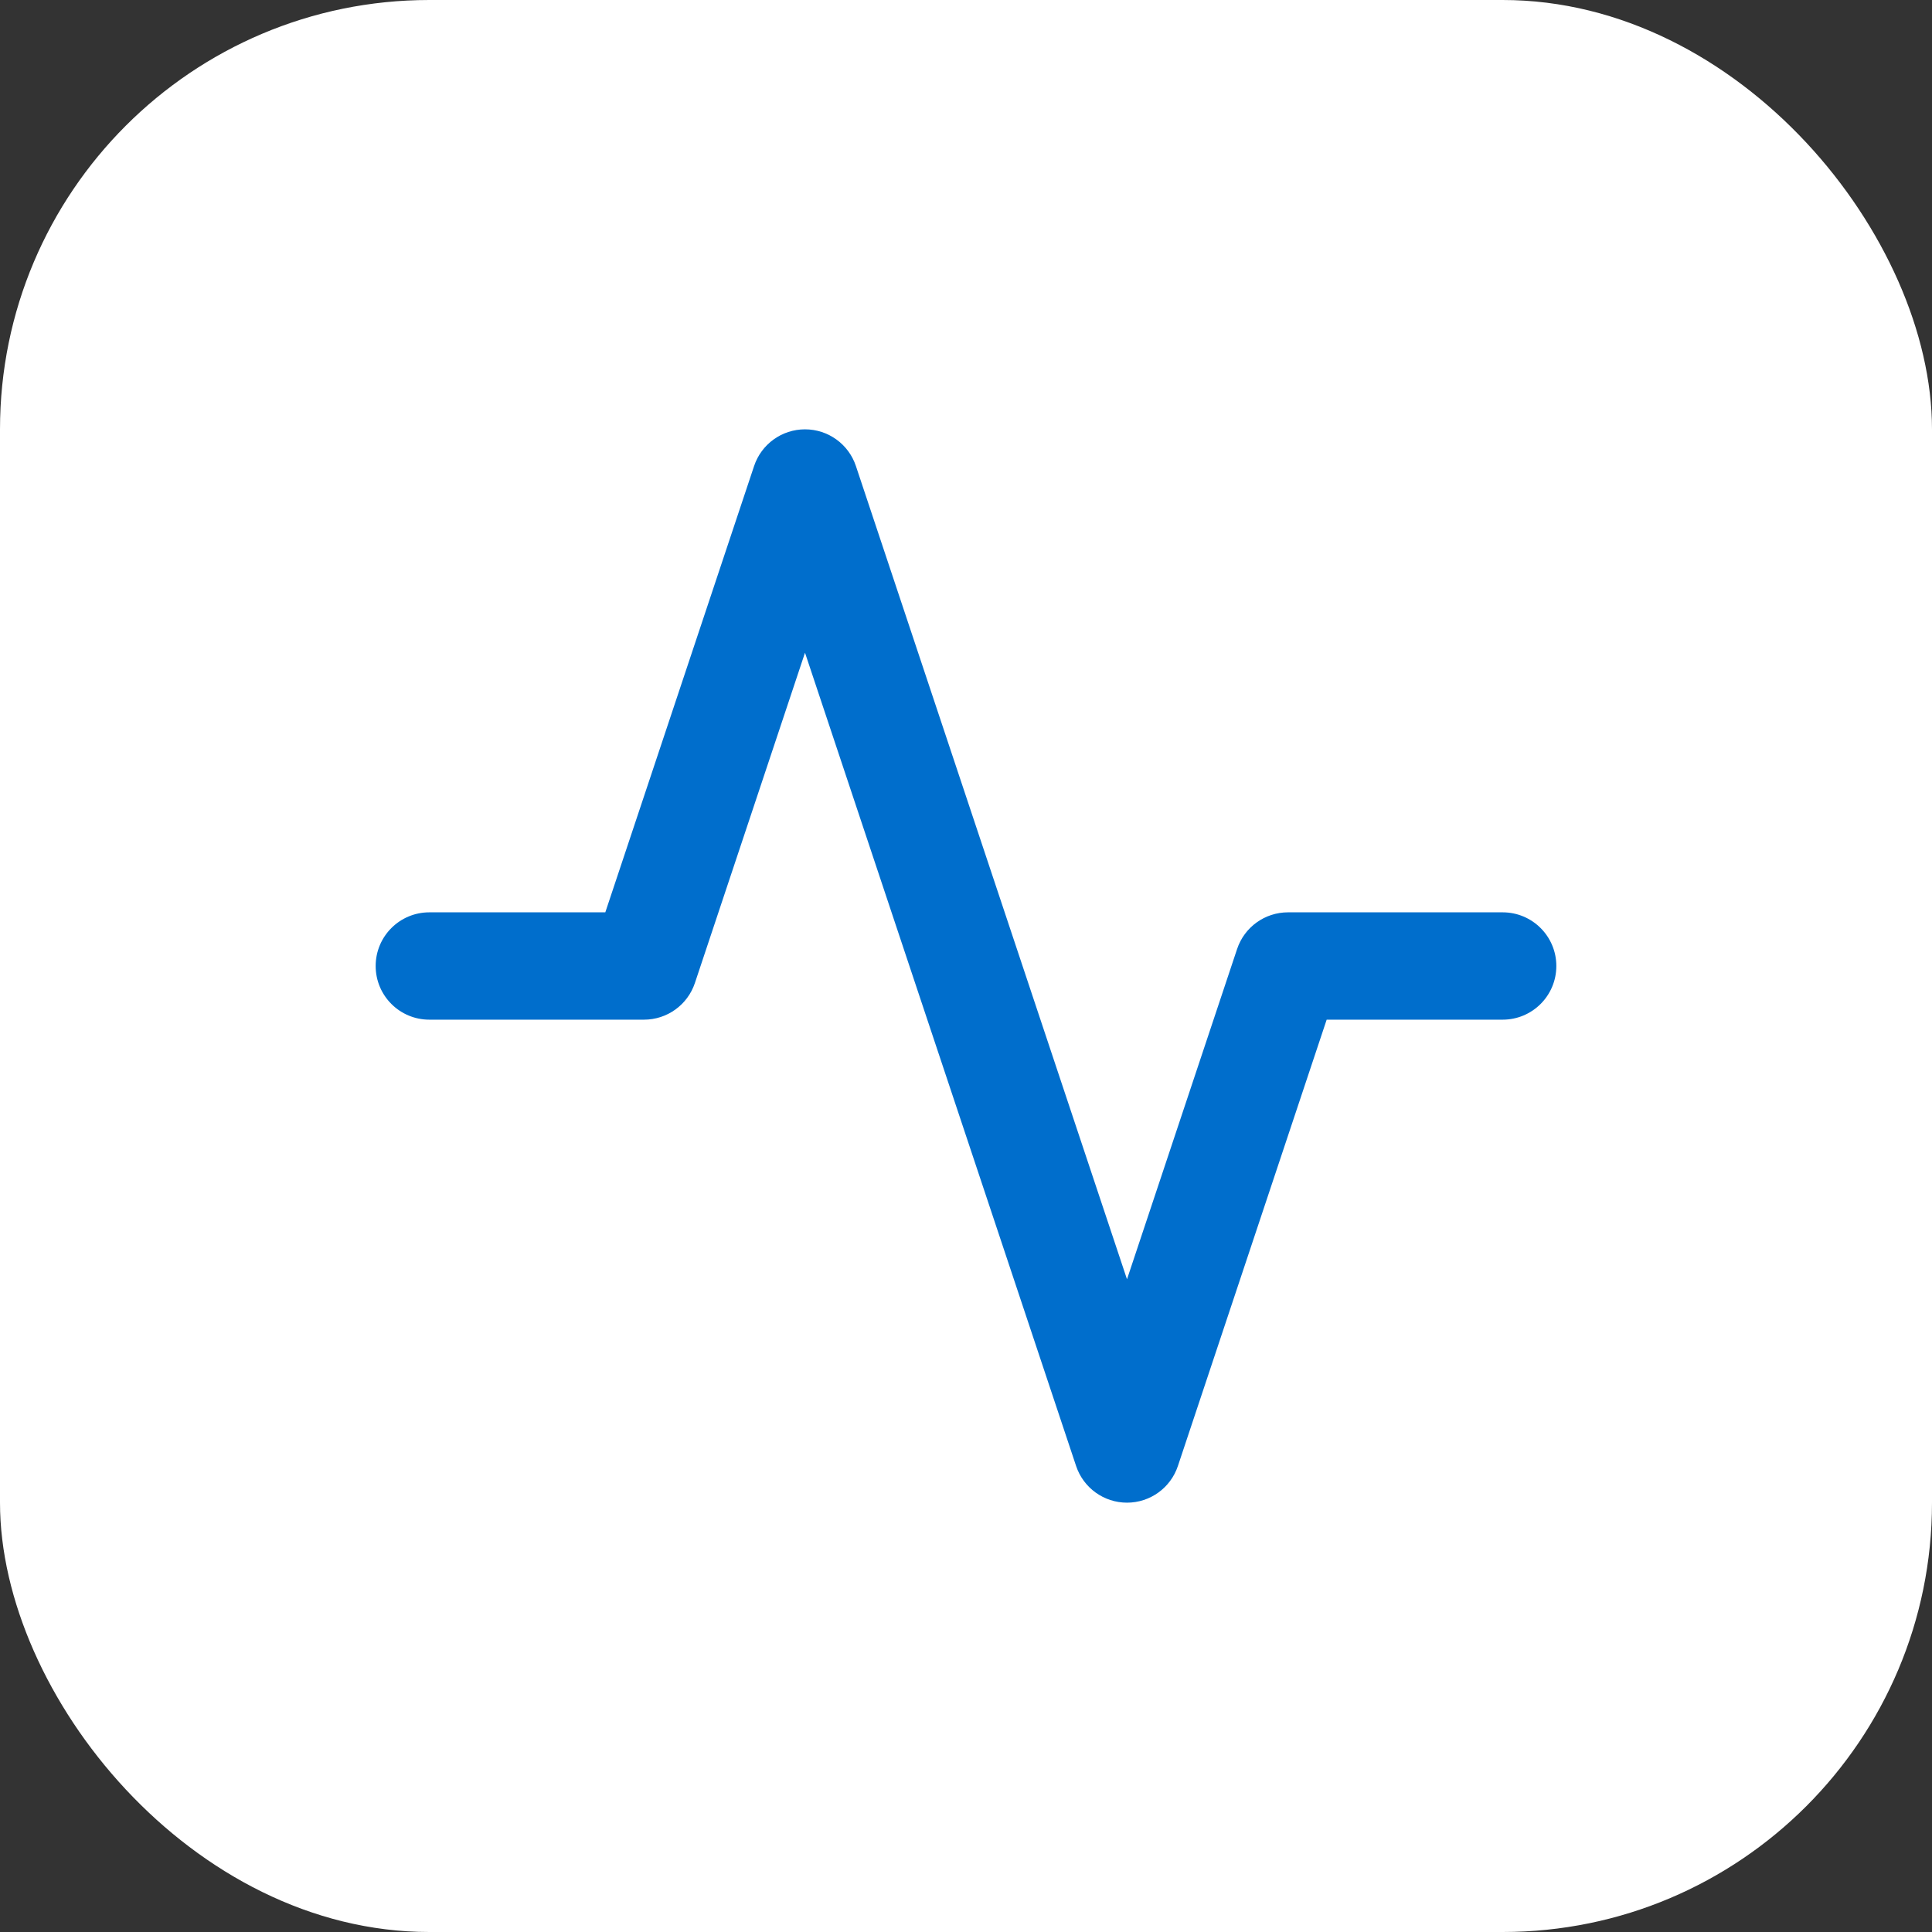
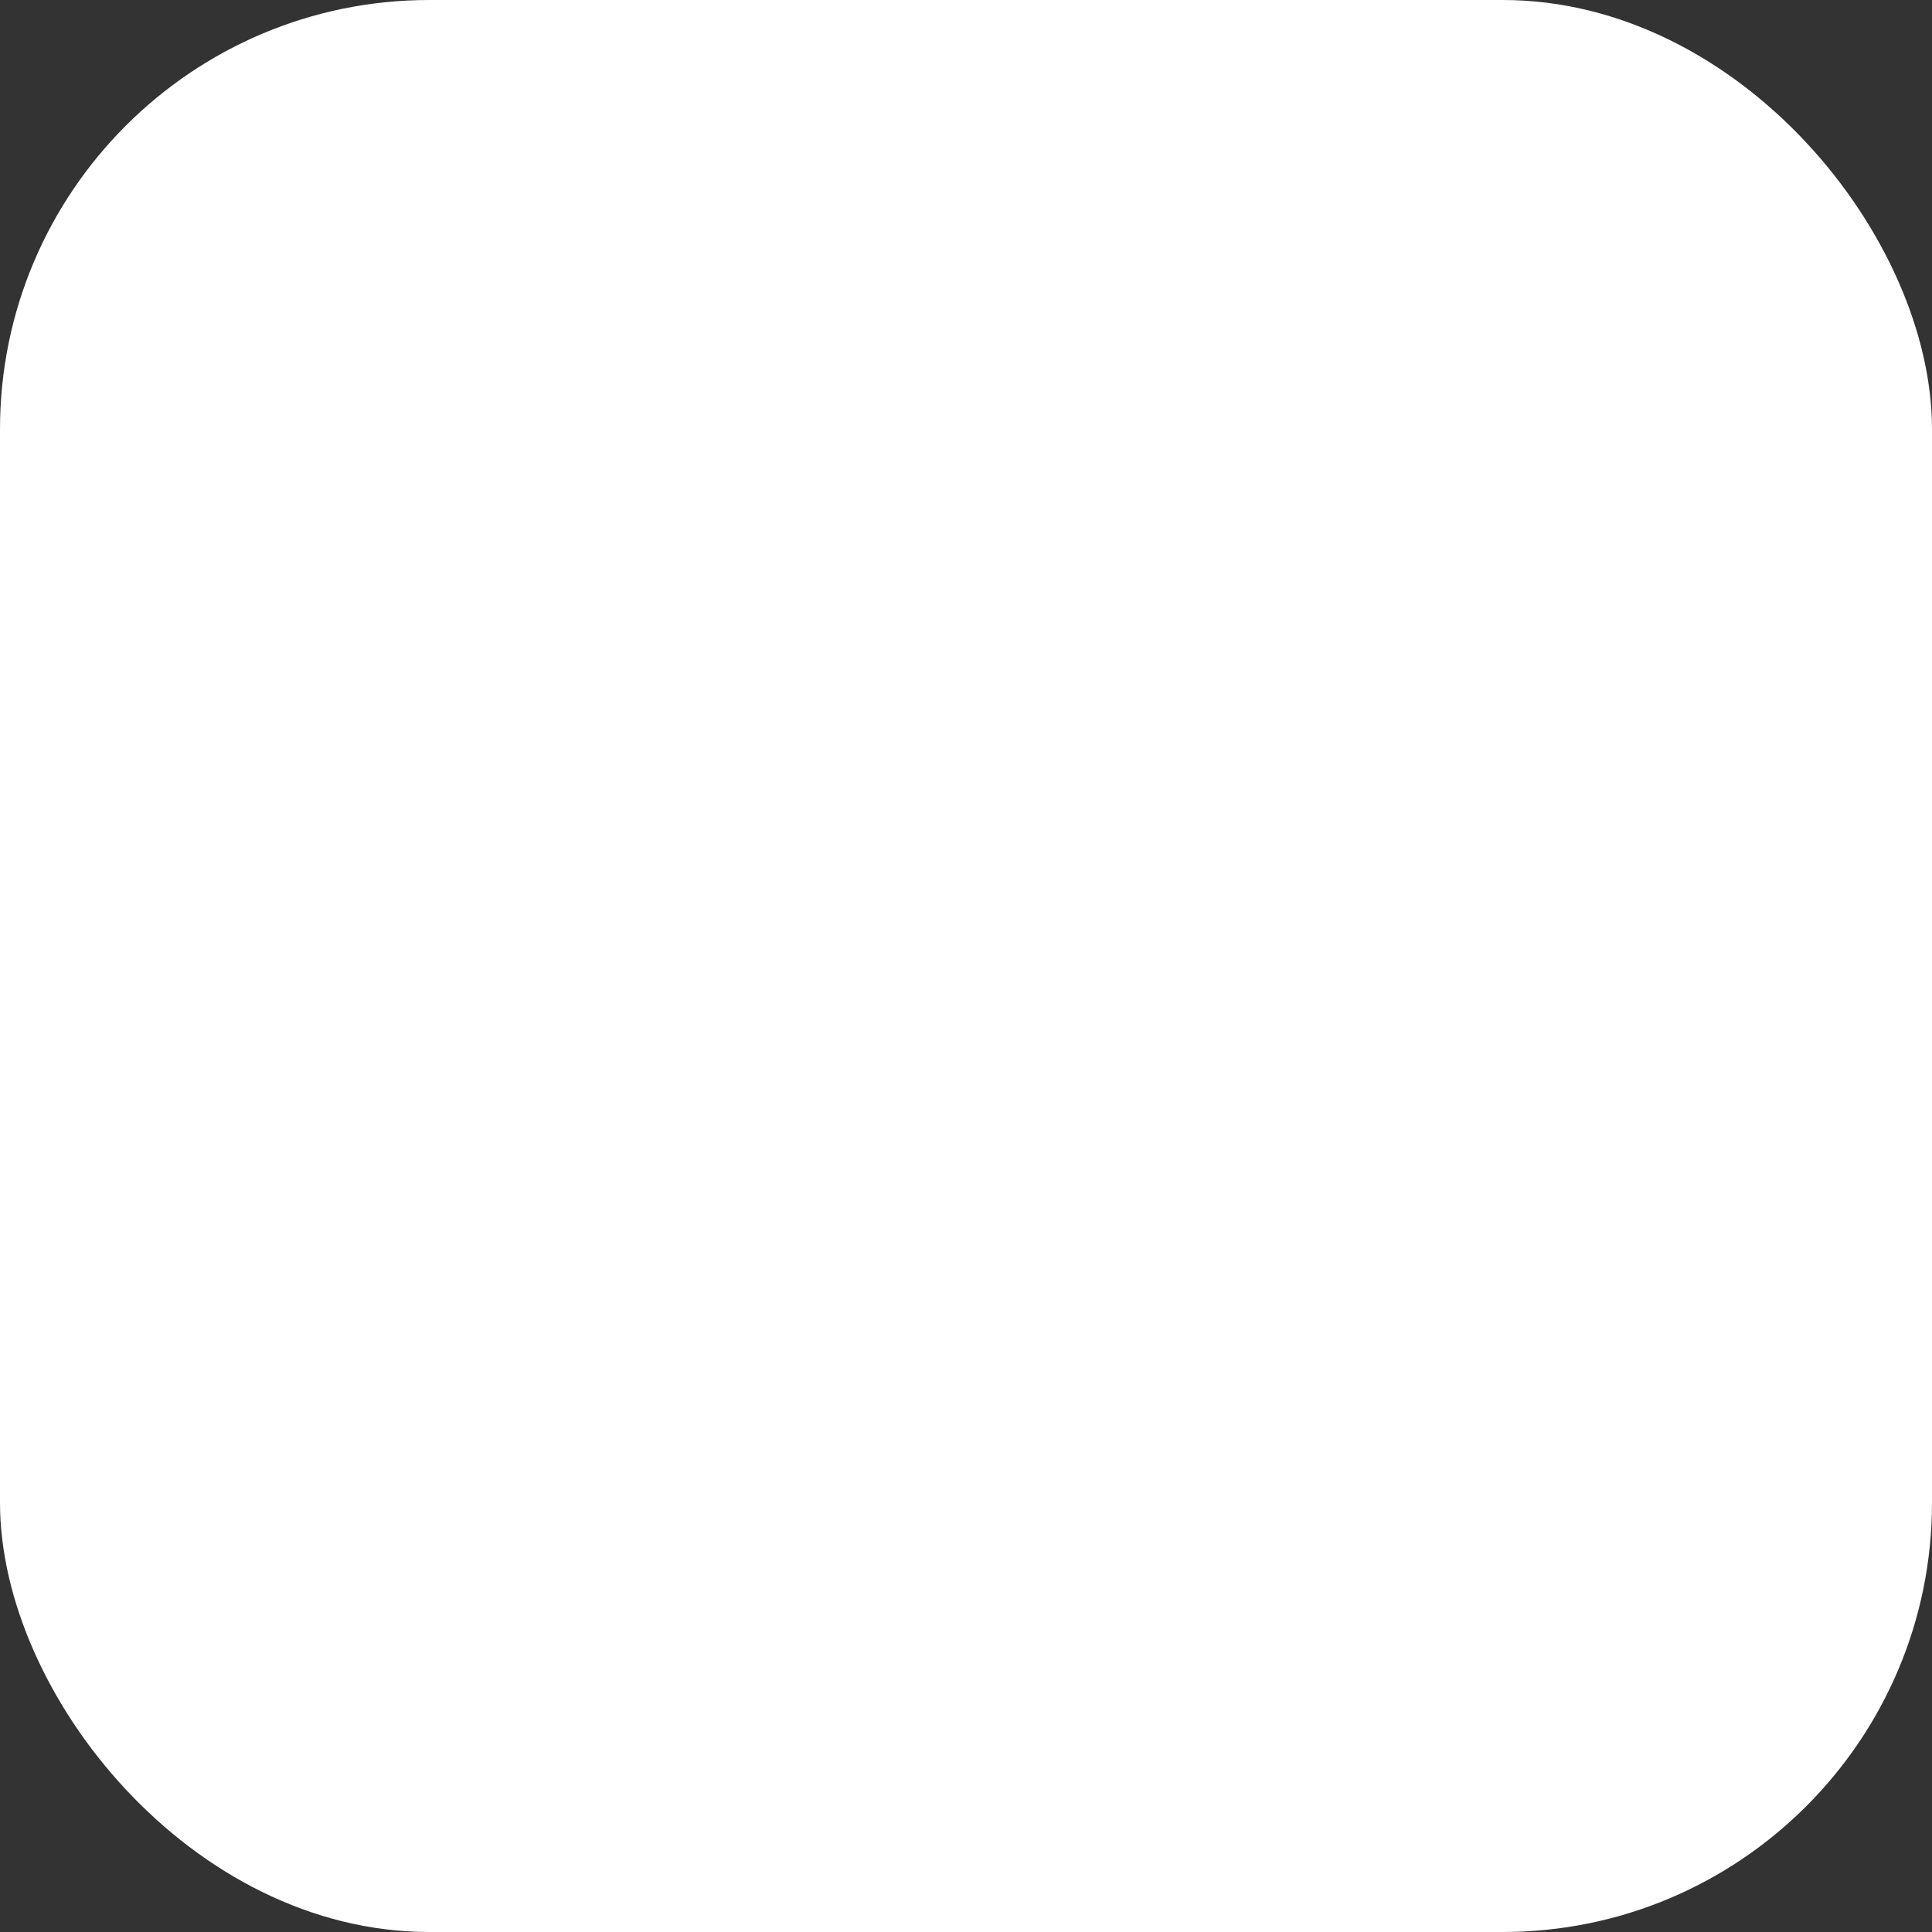
<svg xmlns="http://www.w3.org/2000/svg" width="72" height="72" viewBox="0 0 72 72" fill="none">
  <rect x="0" y="0" width="72" height="72" fill="#333333" stroke="none" />
  <rect width="72" height="72" rx="16" fill="white" />
-   <path fill-rule="evenodd" clip-rule="evenodd" d="M30 16C30.861 16 31.625 16.551 31.897 17.367L42 47.675L46.103 35.367C46.375 34.551 47.139 34 48 34H56C57.105 34 58 34.895 58 36C58 37.105 57.105 38 56 38H49.441L43.897 54.633C43.625 55.449 42.861 56 42 56C41.139 56 40.375 55.449 40.103 54.633L30 24.325L25.897 36.633C25.625 37.449 24.861 38 24 38H16C14.895 38 14 37.105 14 36C14 34.895 14.895 34 16 34H22.558L28.103 17.367C28.375 16.551 29.139 16 30 16Z" fill="#006ECC" />
</svg>